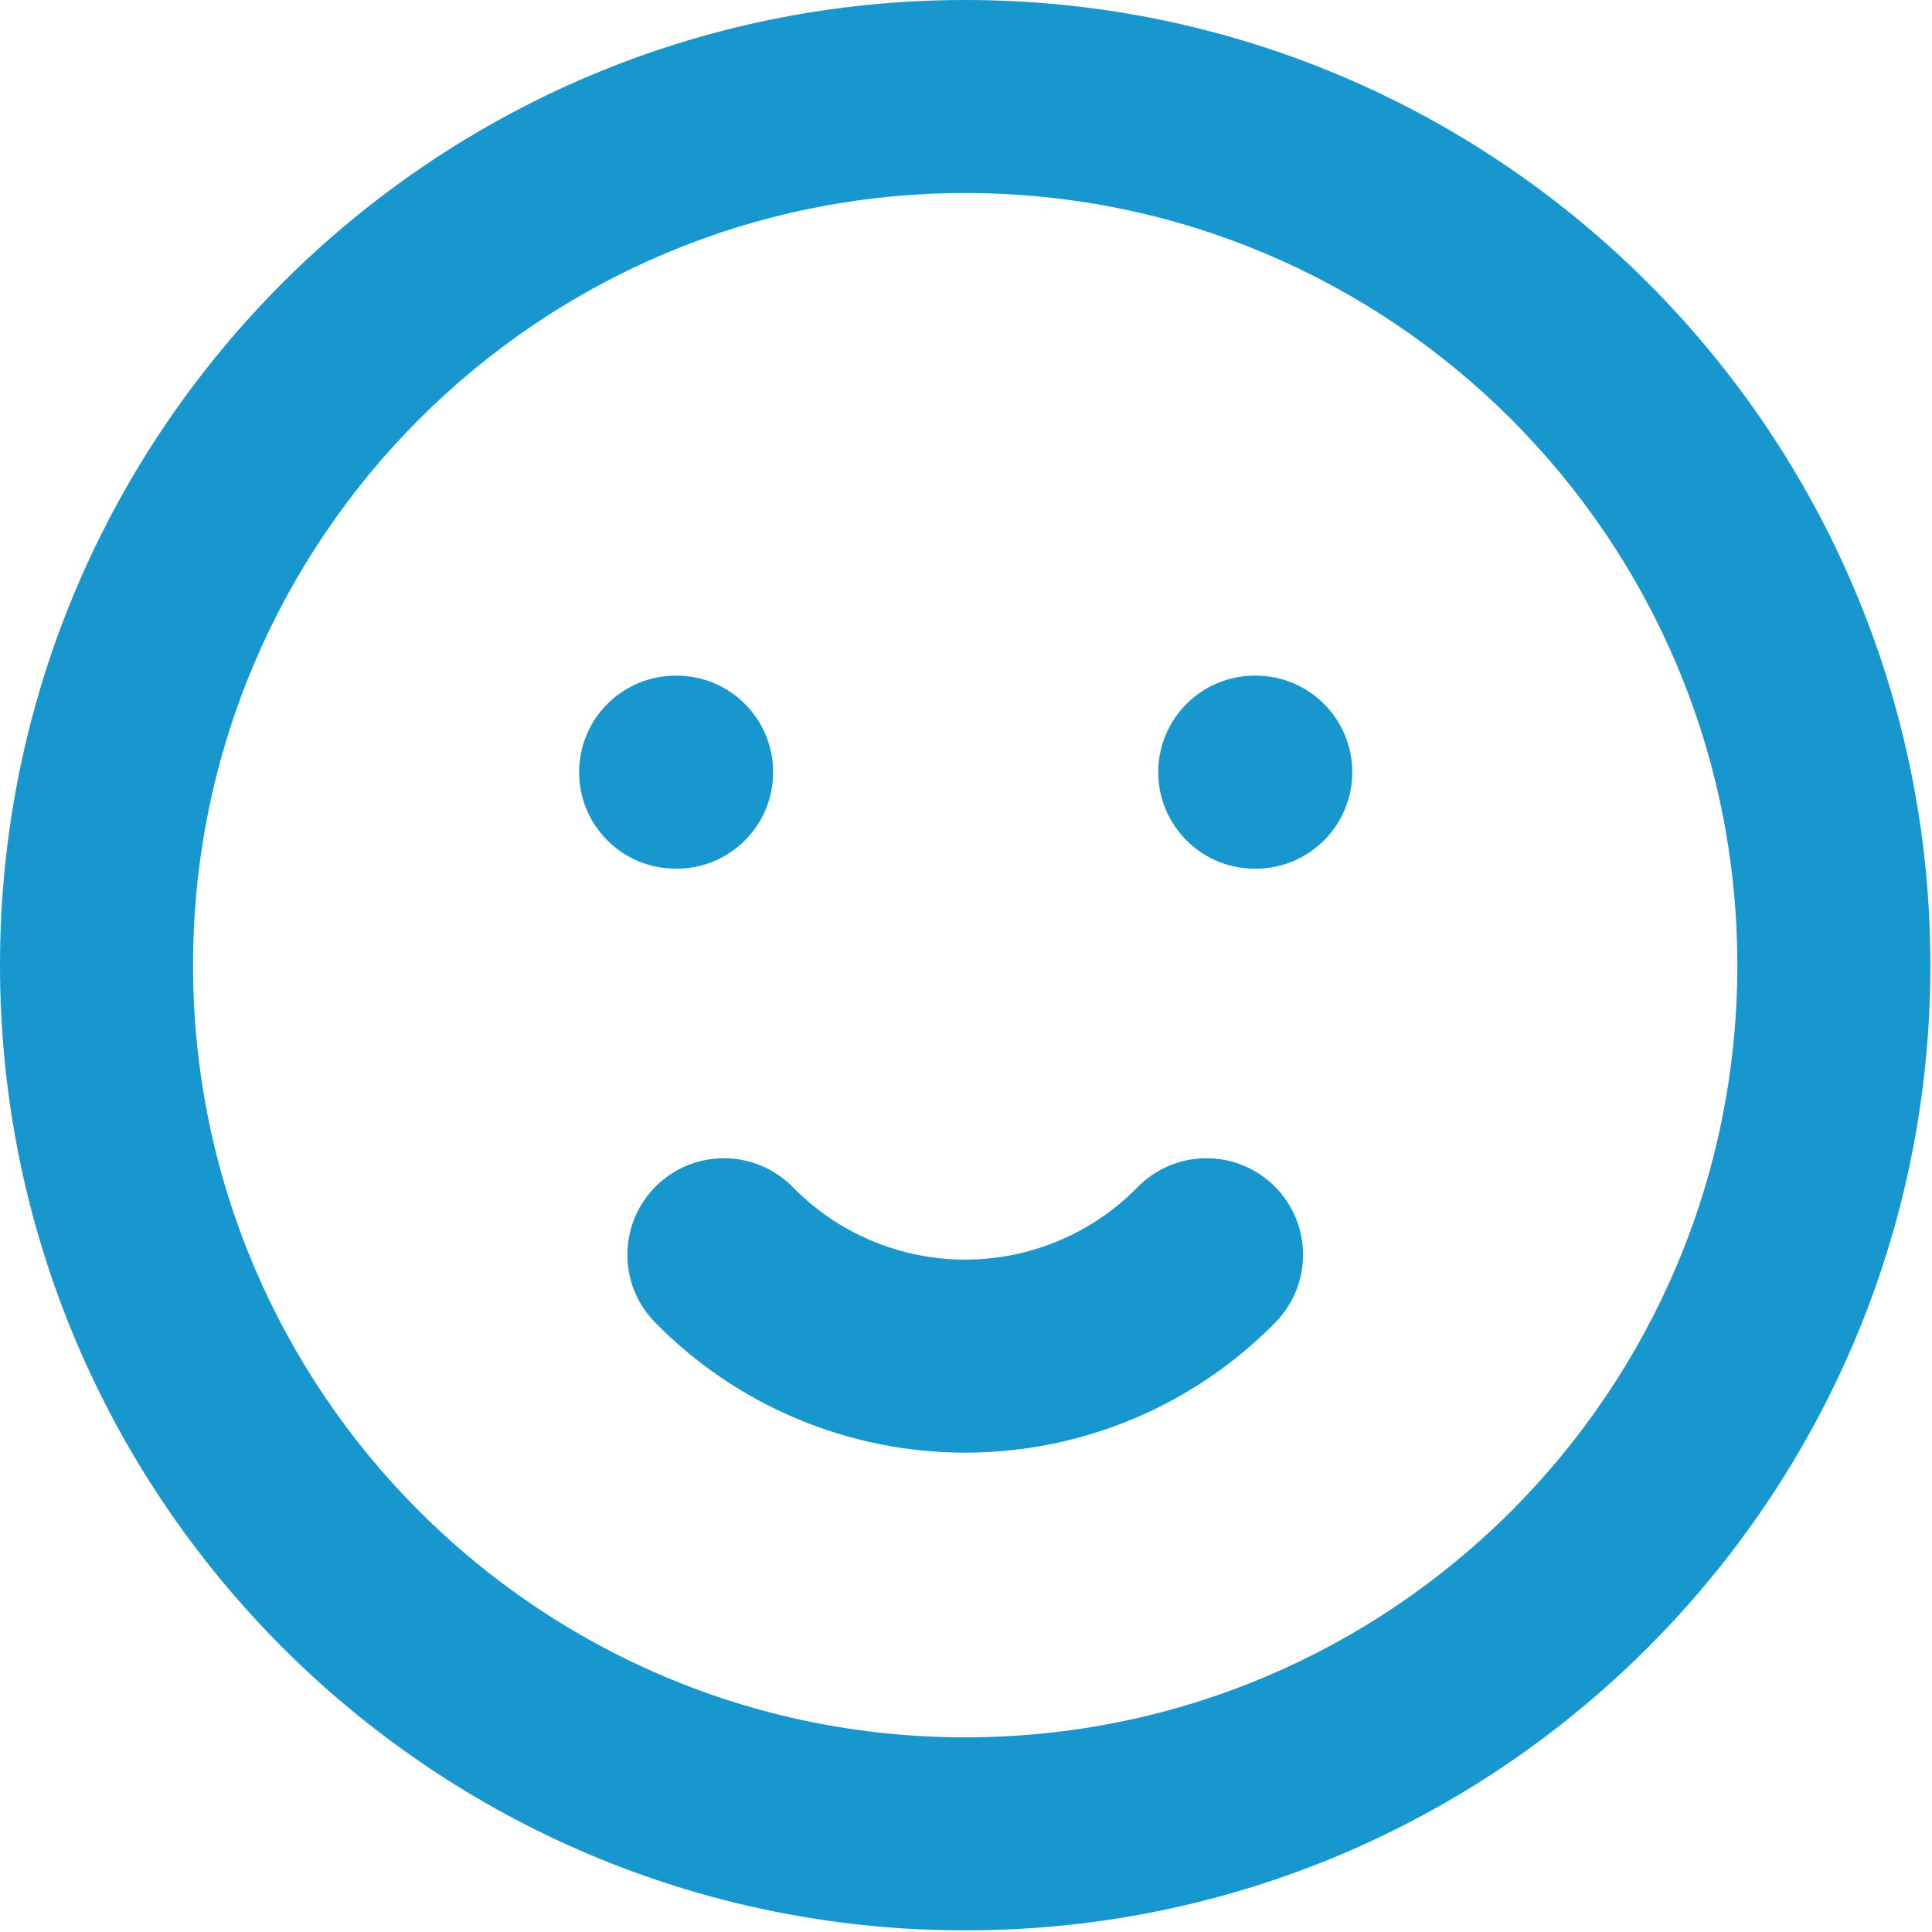
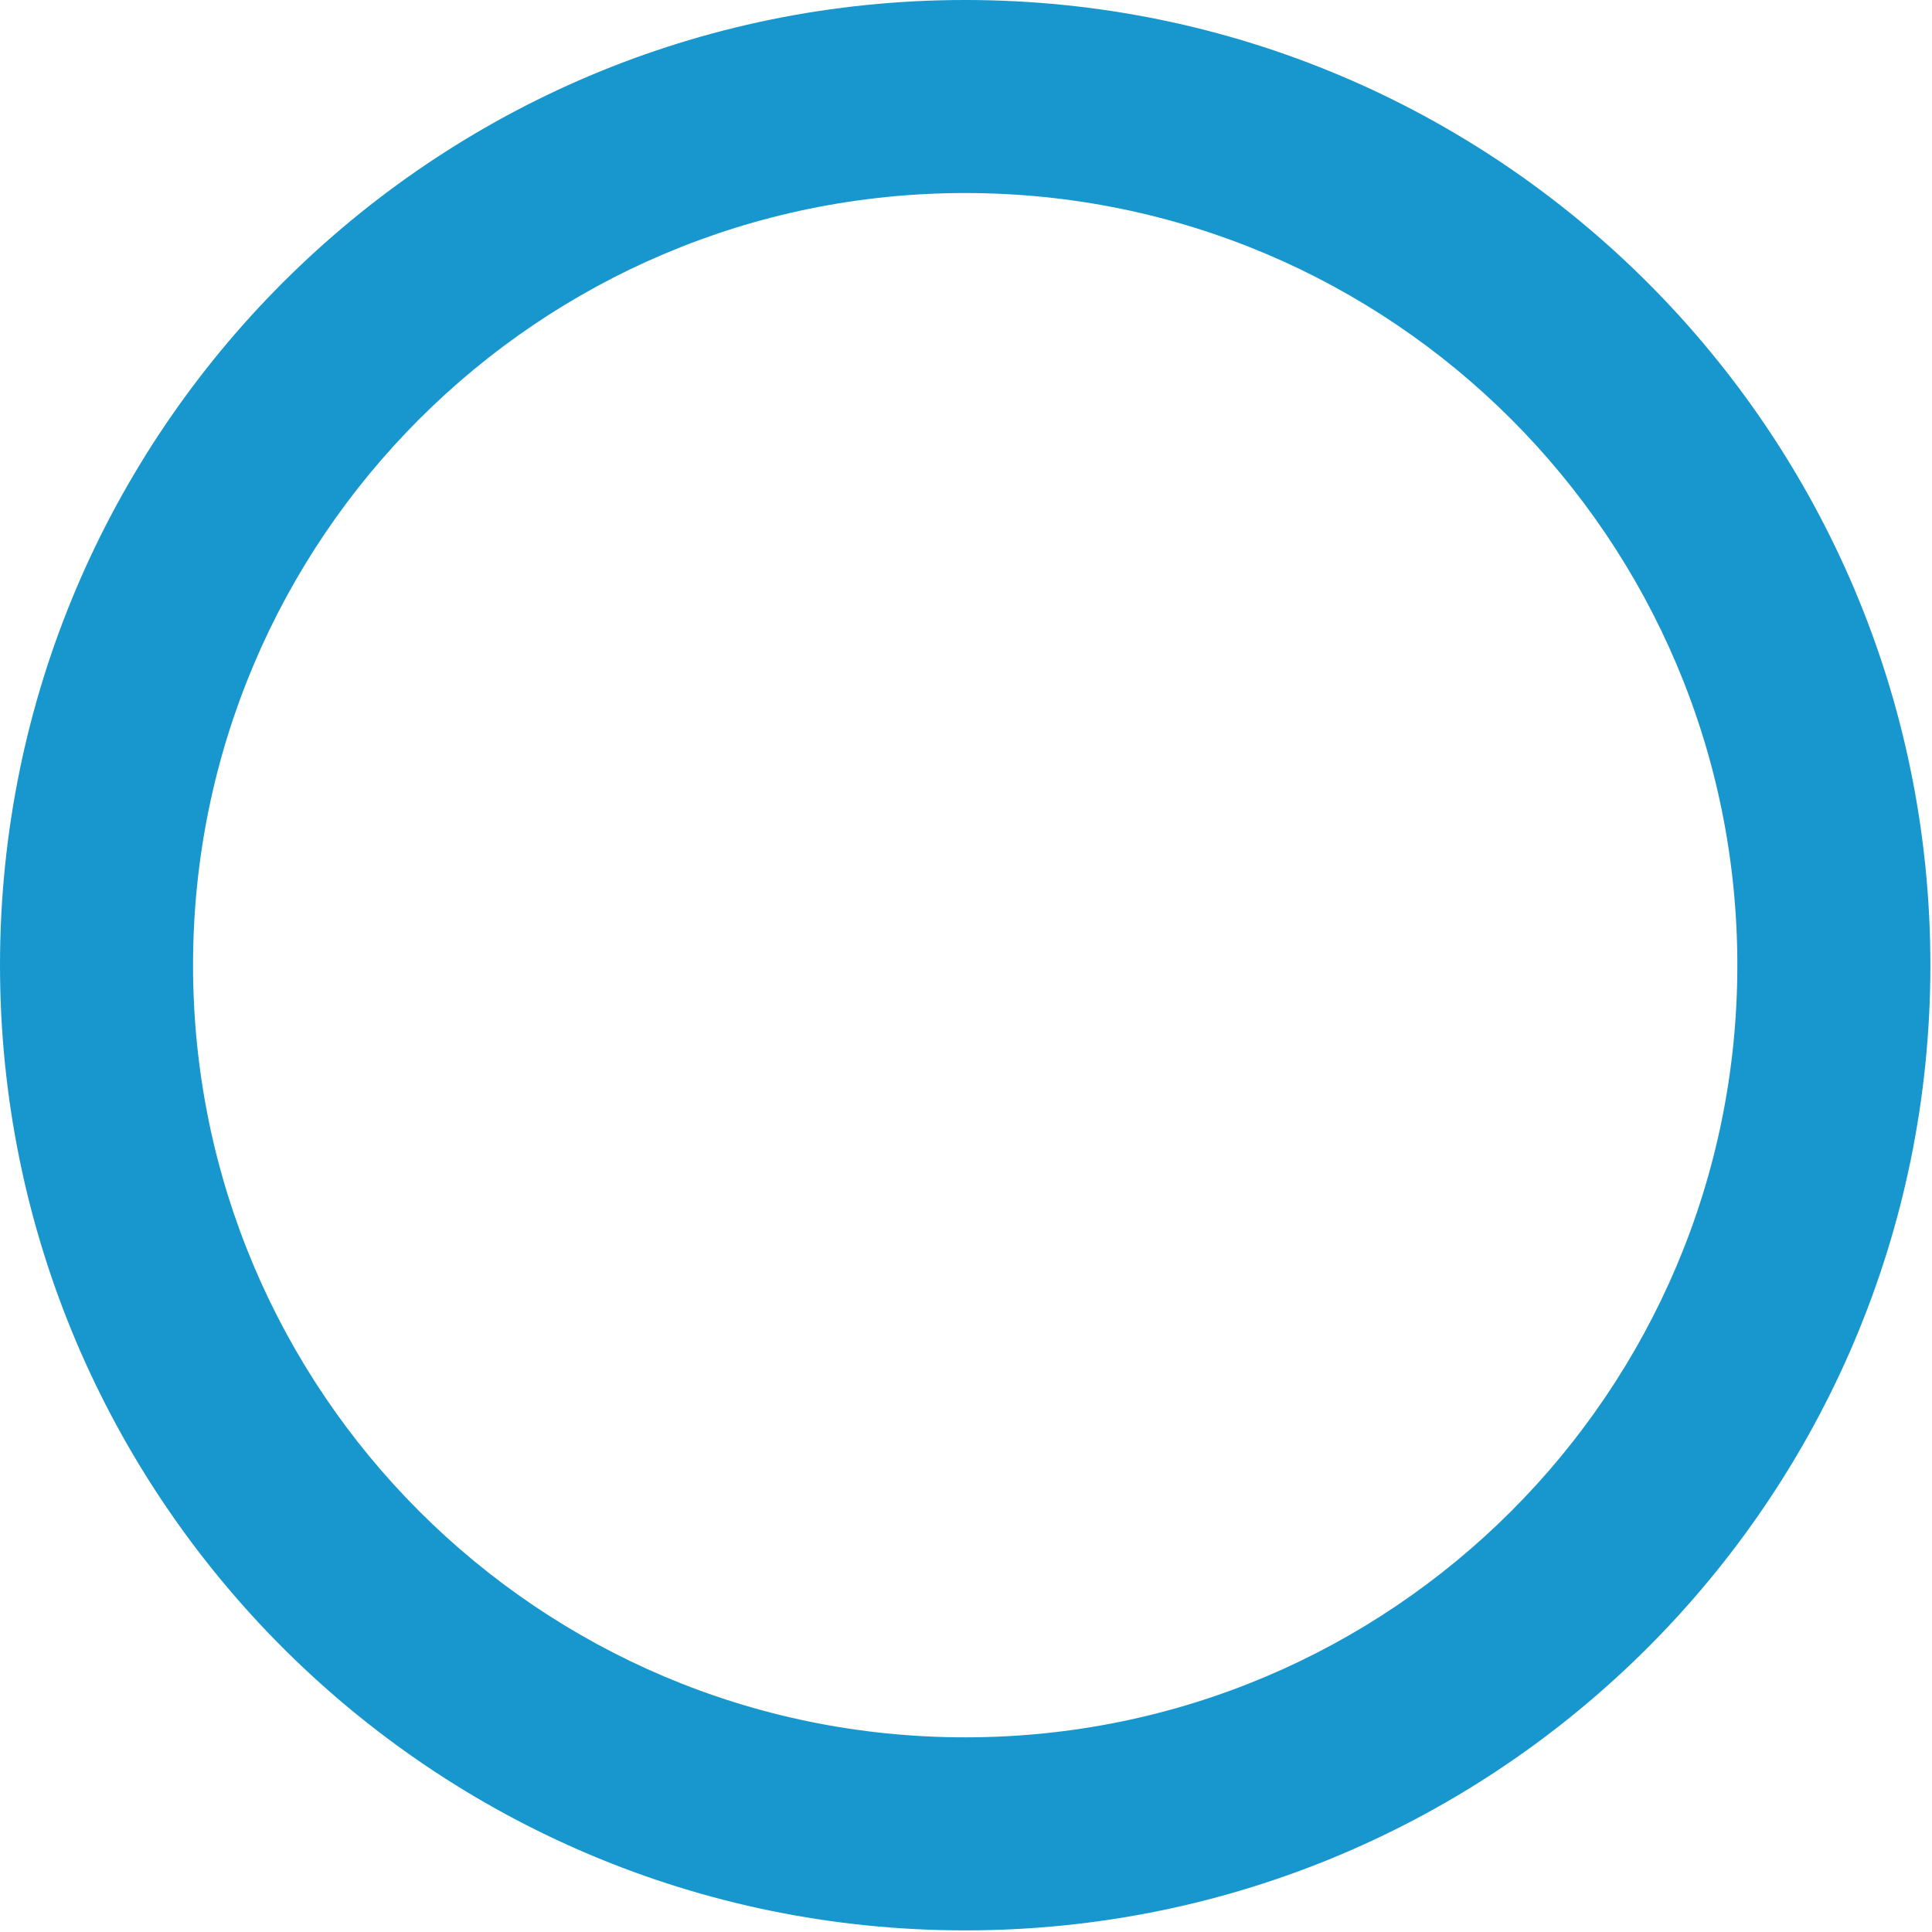
<svg xmlns="http://www.w3.org/2000/svg" width="100%" height="100%" viewBox="0 0 417 417" version="1.1" xml:space="preserve" style="fill-rule:evenodd;clip-rule:evenodd;stroke-linejoin:round;stroke-miterlimit:2;">
  <g transform="matrix(8.333,0,0,8.333,20.833,-20.833)">
-     <path d="M42.5,27.5C42.5,38.546 33.546,47.5 22.5,47.5L22.5,52.5C36.307,52.5 47.5,41.307 47.5,27.5L42.5,27.5ZM22.5,47.5C11.454,47.5 2.5,38.546 2.5,27.5L-2.5,27.5C-2.5,41.307 8.693,52.5 22.5,52.5L22.5,47.5ZM2.5,27.5C2.5,16.454 11.454,7.5 22.5,7.5L22.5,2.5C8.693,2.5 -2.5,13.693 -2.5,27.5L2.5,27.5ZM22.5,7.5C33.546,7.5 42.5,16.454 42.5,27.5L47.5,27.5C47.5,13.693 36.307,2.5 22.5,2.5L22.5,7.5Z" style="fill:rgb(23,151,205);fill-rule:nonzero;" />
+     <path d="M42.5,27.5C42.5,38.546 33.546,47.5 22.5,47.5L22.5,52.5C36.307,52.5 47.5,41.307 47.5,27.5L42.5,27.5ZM22.5,47.5C11.454,47.5 2.5,38.546 2.5,27.5L-2.5,27.5C-2.5,41.307 8.693,52.5 22.5,52.5L22.5,47.5ZM2.5,27.5C2.5,16.454 11.454,7.5 22.5,7.5L22.5,2.5C8.693,2.5 -2.5,13.693 -2.5,27.5L2.5,27.5ZM22.5,7.5C33.546,7.5 42.5,16.454 42.5,27.5L47.5,27.5C47.5,13.693 36.307,2.5 22.5,2.5Z" style="fill:rgb(23,151,205);fill-rule:nonzero;" />
  </g>
  <g transform="matrix(8.333,0,0,8.333,145.833,124.998)">
-     <path d="M0,2.5C-1.381,2.5 -2.5,3.619 -2.5,5C-2.5,6.381 -1.381,7.5 0,7.5L0,2.5ZM0.025,7.5C1.406,7.5 2.525,6.381 2.525,5C2.525,3.619 1.406,2.5 0.025,2.5L0.025,7.5ZM15,2.5C13.619,2.5 12.5,3.619 12.5,5C12.5,6.381 13.619,7.5 15,7.5L15,2.5ZM15.025,7.5C16.406,7.5 17.525,6.381 17.525,5C17.525,3.619 16.406,2.5 15.025,2.5L15.025,7.5ZM3.036,15.75C2.069,14.764 0.487,14.748 -0.5,15.714C-1.486,16.681 -1.502,18.263 -0.536,19.25L3.036,15.75ZM15.536,19.25C16.502,18.263 16.486,16.681 15.5,15.714C14.513,14.748 12.931,14.764 11.964,15.75L15.536,19.25ZM0,7.5L0.025,7.5L0.025,2.5L0,2.5L0,7.5ZM15,7.5L15.025,7.5L15.025,2.5L15,2.5L15,7.5ZM-0.536,19.25C0.512,20.319 1.762,21.168 3.142,21.748L5.079,17.138C4.312,16.816 3.618,16.344 3.036,15.75L-0.536,19.25ZM3.142,21.748C4.522,22.328 6.003,22.626 7.5,22.626L7.5,17.626C6.669,17.626 5.845,17.46 5.079,17.138L3.142,21.748ZM7.5,22.626C8.997,22.626 10.478,22.328 11.858,21.748L9.921,17.138C9.155,17.46 8.331,17.626 7.5,17.626L7.5,22.626ZM11.858,21.748C13.238,21.168 14.488,20.319 15.536,19.25L11.964,15.75C11.382,16.344 10.688,16.816 9.921,17.138L11.858,21.748Z" style="fill:rgb(23,151,205);fill-rule:nonzero;" />
-   </g>
+     </g>
</svg>